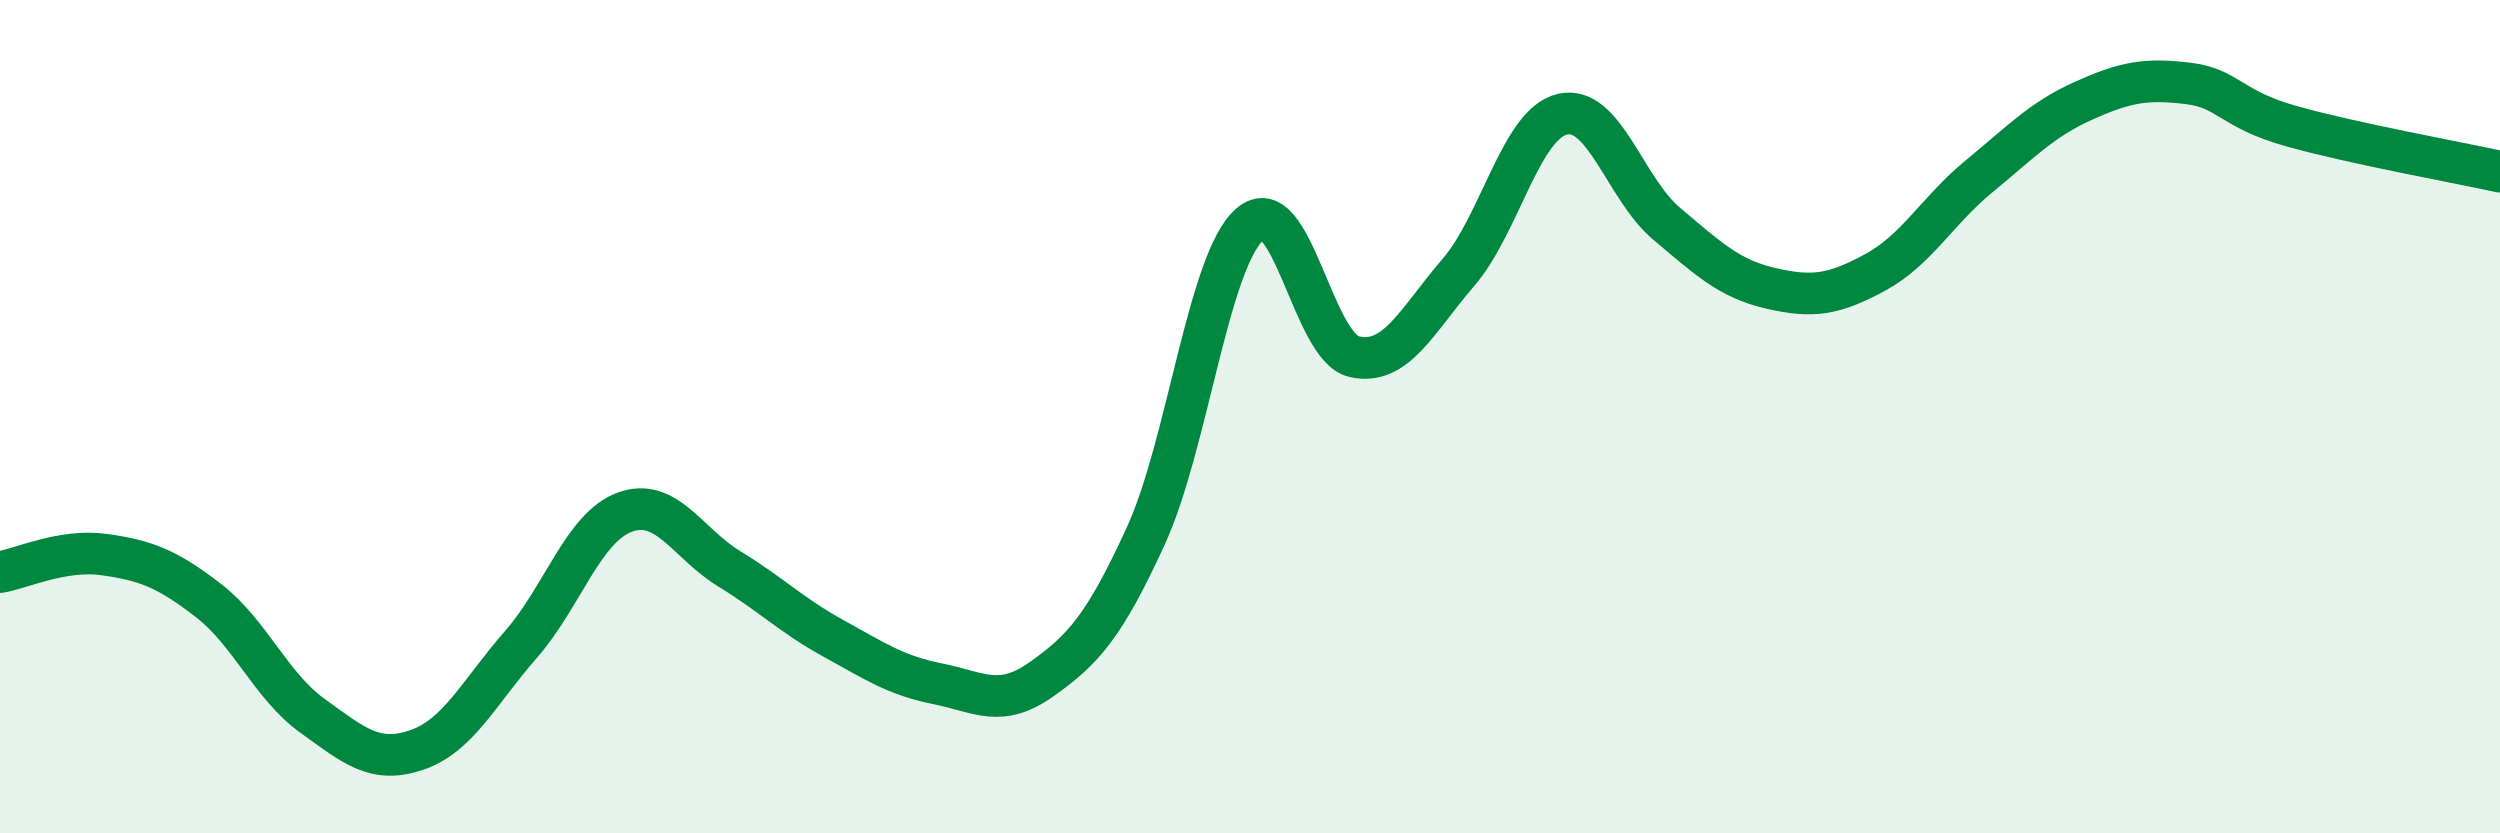
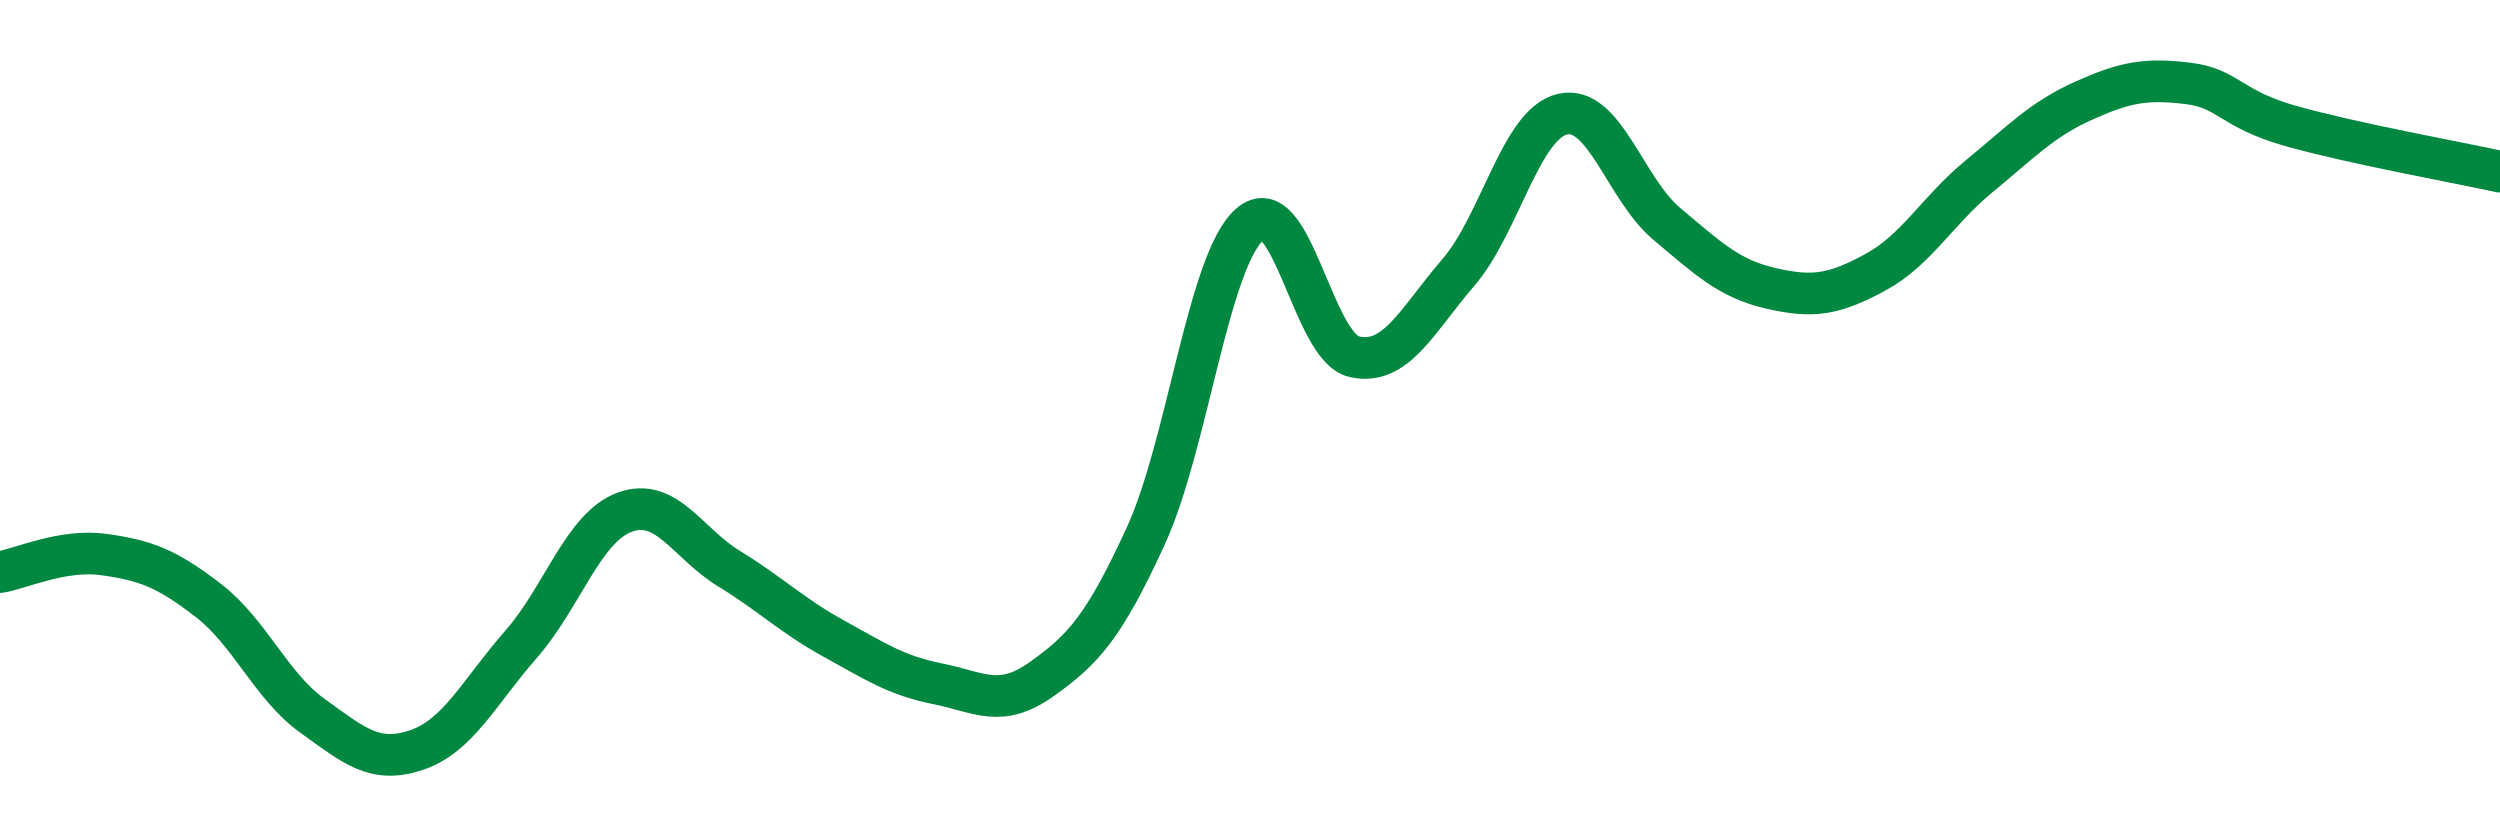
<svg xmlns="http://www.w3.org/2000/svg" width="60" height="20" viewBox="0 0 60 20">
-   <path d="M 0,13.73 C 0.5,13.65 1.5,13.17 2.5,13.31 C 3.5,13.45 4,13.64 5,14.41 C 6,15.18 6.5,16.46 7.5,17.18 C 8.5,17.9 9,18.34 10,18 C 11,17.66 11.5,16.61 12.5,15.47 C 13.5,14.33 14,12.65 15,12.29 C 16,11.93 16.5,13.04 17.5,13.65 C 18.5,14.26 19,14.77 20,15.32 C 21,15.87 21.5,16.21 22.5,16.41 C 23.5,16.61 24,17.01 25,16.3 C 26,15.59 26.5,15.04 27.5,12.86 C 28.5,10.68 29,6.24 30,5.38 C 31,4.52 31.5,8.33 32.5,8.56 C 33.5,8.79 34,7.7 35,6.54 C 36,5.38 36.5,2.97 37.5,2.74 C 38.5,2.51 39,4.53 40,5.37 C 41,6.21 41.5,6.69 42.5,6.92 C 43.5,7.15 44,7.08 45,6.54 C 46,6 46.5,5.05 47.5,4.23 C 48.5,3.41 49,2.87 50,2.42 C 51,1.97 51.5,1.88 52.5,2 C 53.5,2.12 53.5,2.61 55,3.03 C 56.5,3.45 59,3.9 60,4.12L60 20L0 20Z" fill="#008740" opacity="0.1" stroke-linecap="round" stroke-linejoin="round" />
  <path d="M 0,13.73 C 0.5,13.65 1.5,13.17 2.5,13.31 C 3.5,13.45 4,13.64 5,14.41 C 6,15.18 6.5,16.46 7.5,17.18 C 8.5,17.9 9,18.34 10,18 C 11,17.66 11.5,16.61 12.5,15.47 C 13.5,14.33 14,12.65 15,12.29 C 16,11.93 16.5,13.04 17.5,13.65 C 18.5,14.26 19,14.77 20,15.32 C 21,15.87 21.5,16.21 22.5,16.41 C 23.5,16.61 24,17.01 25,16.3 C 26,15.59 26.5,15.04 27.5,12.86 C 28.5,10.68 29,6.24 30,5.38 C 31,4.52 31.5,8.33 32.5,8.56 C 33.5,8.79 34,7.7 35,6.54 C 36,5.38 36.5,2.97 37.5,2.74 C 38.5,2.51 39,4.53 40,5.37 C 41,6.21 41.5,6.69 42.5,6.92 C 43.5,7.15 44,7.08 45,6.54 C 46,6 46.5,5.05 47.5,4.23 C 48.5,3.41 49,2.87 50,2.42 C 51,1.97 51.5,1.88 52.5,2 C 53.5,2.12 53.5,2.61 55,3.03 C 56.5,3.45 59,3.9 60,4.12" stroke="#008740" stroke-width="1" fill="none" stroke-linecap="round" stroke-linejoin="round" />
</svg>